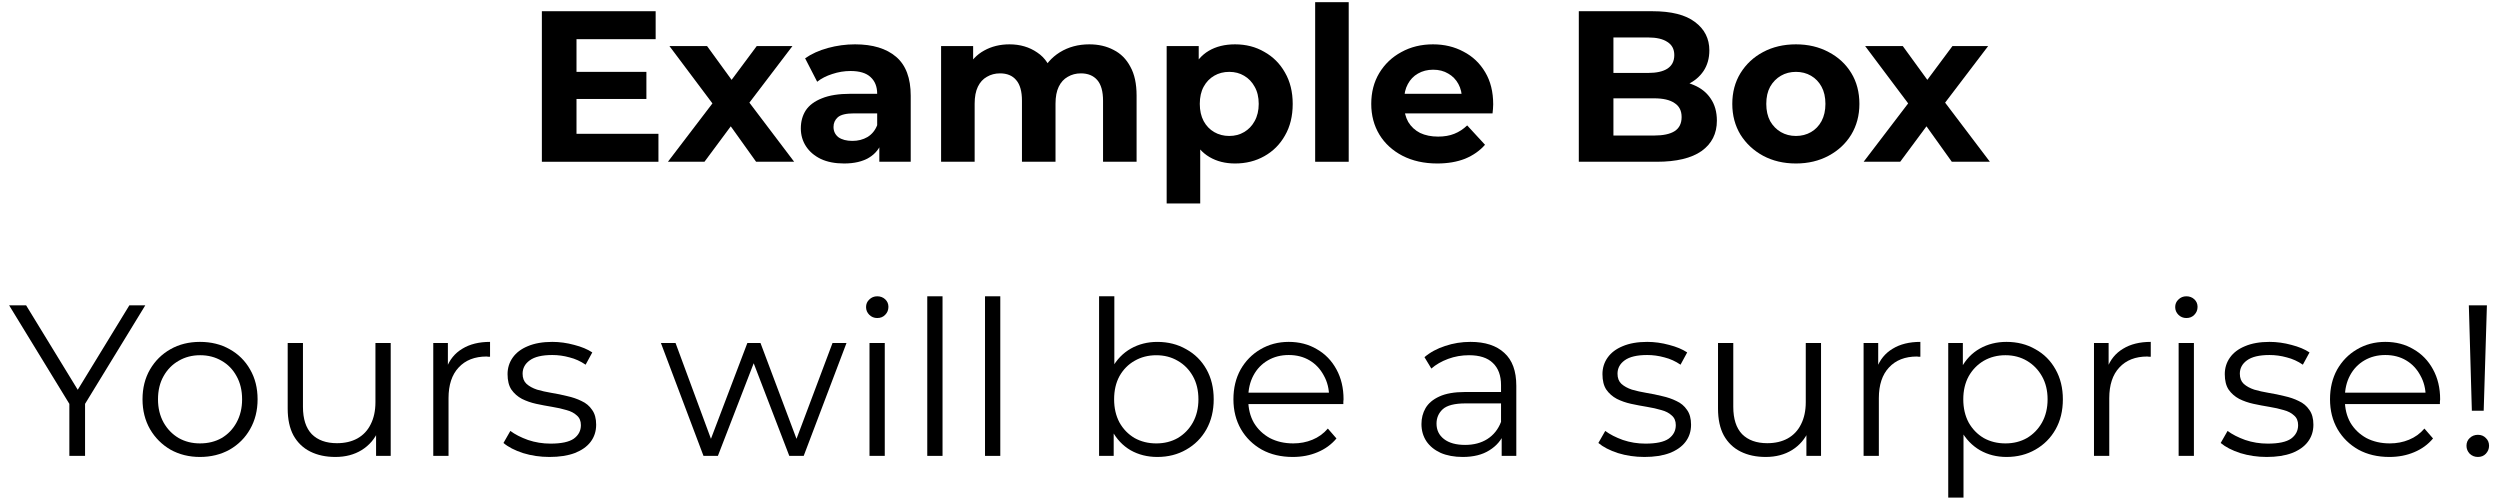
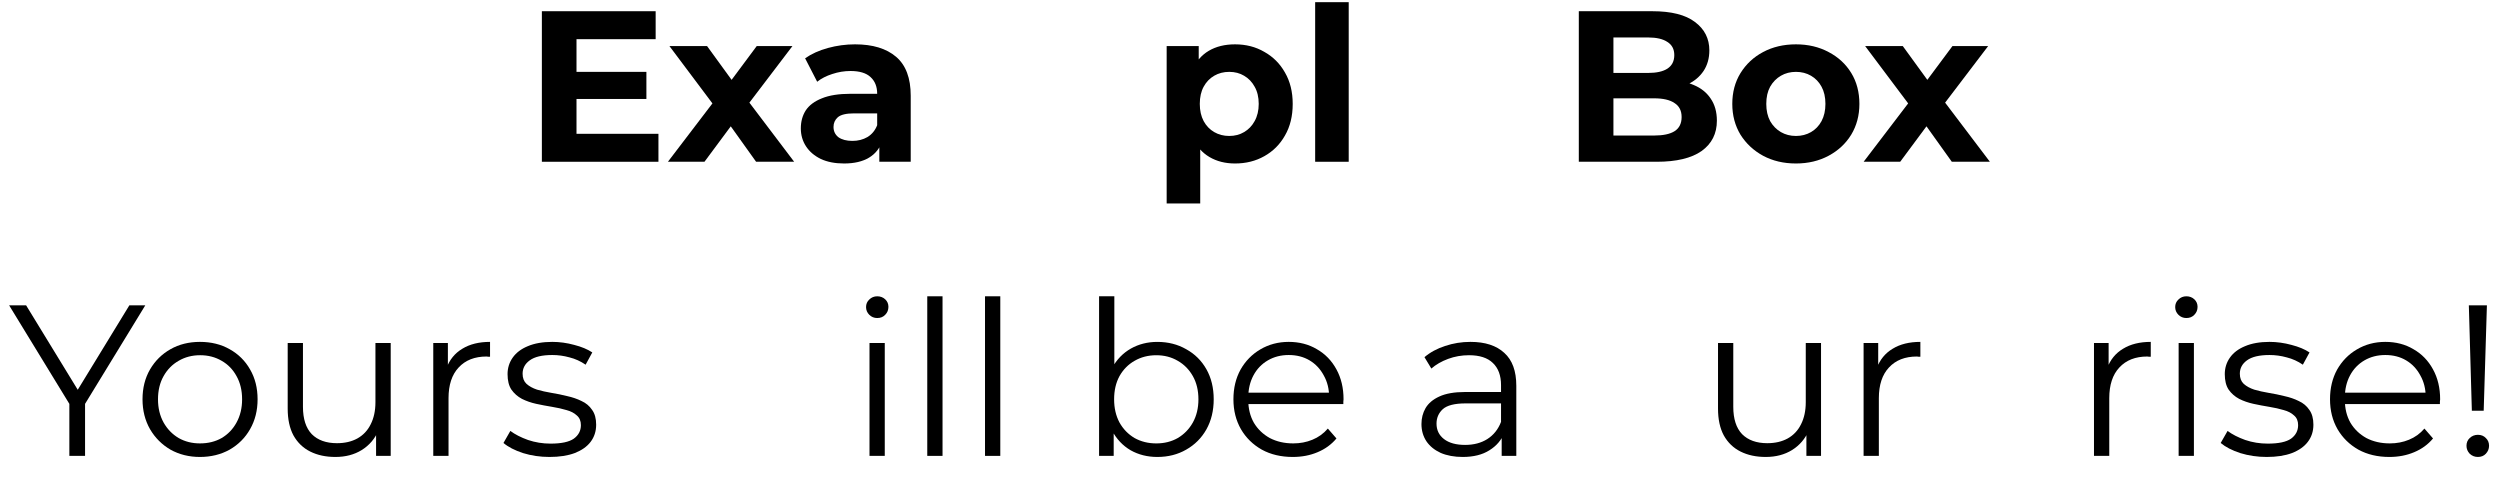
<svg xmlns="http://www.w3.org/2000/svg" width="170" height="34" viewBox="0 0 170 34" fill="none">
  <path d="M168.086 27.929L167.881 20.763H169.11L168.891 27.929H168.086ZM168.496 31.073C168.281 31.073 168.096 31 167.94 30.854C167.794 30.698 167.721 30.518 167.721 30.313C167.721 30.098 167.794 29.923 167.94 29.786C168.096 29.64 168.281 29.567 168.496 29.567C168.72 29.567 168.9 29.64 169.037 29.786C169.183 29.923 169.256 30.098 169.256 30.313C169.256 30.518 169.183 30.698 169.037 30.854C168.9 31 168.72 31.073 168.496 31.073Z" fill="black" />
  <path d="M162.477 31.073C161.678 31.073 160.976 30.907 160.371 30.576C159.767 30.234 159.294 29.771 158.953 29.186C158.611 28.591 158.441 27.914 158.441 27.153C158.441 26.393 158.602 25.72 158.923 25.135C159.255 24.55 159.703 24.092 160.269 23.76C160.844 23.419 161.488 23.248 162.199 23.248C162.921 23.248 163.56 23.414 164.115 23.746C164.681 24.067 165.124 24.526 165.446 25.12C165.768 25.706 165.929 26.383 165.929 27.153C165.929 27.202 165.924 27.256 165.914 27.314C165.914 27.363 165.914 27.417 165.914 27.475H159.231V26.7H165.358L164.949 27.007C164.949 26.451 164.827 25.959 164.583 25.53C164.349 25.091 164.028 24.75 163.618 24.506C163.209 24.262 162.736 24.141 162.199 24.141C161.673 24.141 161.2 24.262 160.781 24.506C160.362 24.75 160.035 25.091 159.801 25.53C159.567 25.969 159.45 26.471 159.45 27.036V27.197C159.45 27.782 159.577 28.299 159.83 28.747C160.093 29.186 160.454 29.532 160.912 29.786C161.38 30.03 161.912 30.151 162.507 30.151C162.975 30.151 163.408 30.069 163.808 29.903C164.218 29.737 164.569 29.484 164.861 29.142L165.446 29.815C165.105 30.225 164.676 30.537 164.159 30.751C163.652 30.966 163.092 31.073 162.477 31.073Z" fill="black" />
  <path d="M154.137 31.073C153.503 31.073 152.904 30.985 152.338 30.81C151.773 30.624 151.329 30.395 151.007 30.122L151.475 29.303C151.787 29.537 152.187 29.742 152.674 29.918C153.162 30.083 153.674 30.166 154.21 30.166C154.941 30.166 155.468 30.054 155.79 29.83C156.111 29.596 156.272 29.289 156.272 28.908C156.272 28.626 156.18 28.406 155.994 28.25C155.819 28.084 155.585 27.963 155.292 27.885C155 27.797 154.673 27.724 154.312 27.665C153.952 27.607 153.591 27.538 153.23 27.46C152.879 27.383 152.557 27.27 152.265 27.124C151.972 26.968 151.734 26.759 151.548 26.495C151.373 26.232 151.285 25.881 151.285 25.442C151.285 25.023 151.402 24.648 151.636 24.316C151.87 23.985 152.211 23.726 152.66 23.541C153.118 23.346 153.674 23.248 154.327 23.248C154.824 23.248 155.322 23.317 155.819 23.453C156.316 23.58 156.726 23.751 157.047 23.965L156.594 24.799C156.253 24.565 155.887 24.399 155.497 24.302C155.107 24.194 154.717 24.141 154.327 24.141C153.635 24.141 153.123 24.262 152.791 24.506C152.47 24.74 152.309 25.043 152.309 25.413C152.309 25.706 152.397 25.935 152.572 26.1C152.757 26.266 152.996 26.398 153.289 26.495C153.591 26.583 153.918 26.656 154.269 26.715C154.629 26.773 154.985 26.846 155.336 26.934C155.697 27.012 156.024 27.124 156.316 27.27C156.618 27.407 156.857 27.607 157.033 27.87C157.218 28.123 157.311 28.46 157.311 28.879C157.311 29.328 157.184 29.718 156.93 30.049C156.687 30.371 156.326 30.624 155.848 30.81C155.38 30.985 154.81 31.073 154.137 31.073Z" fill="black" />
  <path d="M148.147 31V23.322H149.186V31H148.147ZM148.674 21.626C148.459 21.626 148.279 21.552 148.133 21.406C147.986 21.26 147.913 21.084 147.913 20.88C147.913 20.675 147.986 20.504 148.133 20.368C148.279 20.222 148.459 20.148 148.674 20.148C148.888 20.148 149.069 20.217 149.215 20.353C149.361 20.49 149.434 20.66 149.434 20.865C149.434 21.08 149.361 21.26 149.215 21.406C149.078 21.552 148.898 21.626 148.674 21.626Z" fill="black" />
  <path d="M142.391 31V23.322H143.386V25.413L143.284 25.047C143.498 24.462 143.859 24.019 144.366 23.716C144.873 23.404 145.502 23.248 146.252 23.248V24.258C146.213 24.258 146.174 24.258 146.135 24.258C146.096 24.248 146.057 24.243 146.018 24.243C145.209 24.243 144.575 24.492 144.117 24.989C143.659 25.476 143.43 26.174 143.43 27.08V31H142.391Z" fill="black" />
-   <path d="M136.443 31.073C135.78 31.073 135.18 30.922 134.644 30.619C134.108 30.308 133.679 29.864 133.357 29.289C133.045 28.704 132.889 27.992 132.889 27.153C132.889 26.315 133.045 25.608 133.357 25.033C133.669 24.448 134.093 24.004 134.629 23.702C135.166 23.4 135.77 23.248 136.443 23.248C137.174 23.248 137.827 23.414 138.403 23.746C138.988 24.067 139.446 24.526 139.777 25.12C140.109 25.706 140.275 26.383 140.275 27.153C140.275 27.933 140.109 28.616 139.777 29.201C139.446 29.786 138.988 30.244 138.403 30.576C137.827 30.907 137.174 31.073 136.443 31.073ZM132.48 33.837V23.322H133.474V25.632L133.372 27.168L133.518 28.718V33.837H132.48ZM136.37 30.151C136.916 30.151 137.403 30.03 137.832 29.786C138.261 29.532 138.603 29.181 138.856 28.733C139.11 28.275 139.236 27.748 139.236 27.153C139.236 26.559 139.11 26.037 138.856 25.588C138.603 25.14 138.261 24.789 137.832 24.535C137.403 24.282 136.916 24.155 136.37 24.155C135.824 24.155 135.331 24.282 134.893 24.535C134.464 24.789 134.122 25.14 133.869 25.588C133.625 26.037 133.503 26.559 133.503 27.153C133.503 27.748 133.625 28.275 133.869 28.733C134.122 29.181 134.464 29.532 134.893 29.786C135.331 30.03 135.824 30.151 136.37 30.151Z" fill="black" />
  <path d="M126.724 31V23.322H127.718V25.413L127.616 25.047C127.83 24.462 128.191 24.019 128.698 23.716C129.205 23.404 129.834 23.248 130.585 23.248V24.258C130.546 24.258 130.507 24.258 130.468 24.258C130.429 24.248 130.39 24.243 130.351 24.243C129.542 24.243 128.908 24.492 128.45 24.989C127.991 25.476 127.762 26.174 127.762 27.08V31H126.724Z" fill="black" />
  <path d="M120.071 31.073C119.418 31.073 118.848 30.951 118.36 30.707C117.873 30.464 117.492 30.098 117.219 29.61C116.956 29.123 116.825 28.514 116.825 27.782V23.322H117.863V27.665C117.863 28.484 118.063 29.104 118.463 29.523C118.872 29.932 119.442 30.137 120.174 30.137C120.71 30.137 121.173 30.03 121.563 29.815C121.963 29.591 122.265 29.269 122.47 28.85C122.684 28.431 122.792 27.929 122.792 27.344V23.322H123.83V31H122.835V28.894L122.996 29.274C122.753 29.84 122.372 30.283 121.856 30.605C121.349 30.917 120.754 31.073 120.071 31.073Z" fill="black" />
-   <path d="M111.819 31.073C111.185 31.073 110.585 30.985 110.02 30.81C109.454 30.624 109.011 30.395 108.689 30.122L109.157 29.303C109.469 29.537 109.869 29.742 110.356 29.918C110.844 30.083 111.356 30.166 111.892 30.166C112.623 30.166 113.15 30.054 113.471 29.83C113.793 29.596 113.954 29.289 113.954 28.908C113.954 28.626 113.861 28.406 113.676 28.25C113.501 28.084 113.267 27.963 112.974 27.885C112.682 27.797 112.355 27.724 111.994 27.665C111.633 27.607 111.273 27.538 110.912 27.46C110.561 27.383 110.239 27.27 109.947 27.124C109.654 26.968 109.415 26.759 109.23 26.495C109.055 26.232 108.967 25.881 108.967 25.442C108.967 25.023 109.084 24.648 109.318 24.316C109.552 23.985 109.893 23.726 110.342 23.541C110.8 23.346 111.356 23.248 112.009 23.248C112.506 23.248 113.003 23.317 113.501 23.453C113.998 23.58 114.407 23.751 114.729 23.965L114.276 24.799C113.934 24.565 113.569 24.399 113.179 24.302C112.789 24.194 112.399 24.141 112.009 24.141C111.317 24.141 110.805 24.262 110.473 24.506C110.151 24.74 109.991 25.043 109.991 25.413C109.991 25.706 110.078 25.935 110.254 26.1C110.439 26.266 110.678 26.398 110.97 26.495C111.273 26.583 111.599 26.656 111.95 26.715C112.311 26.773 112.667 26.846 113.018 26.934C113.379 27.012 113.705 27.124 113.998 27.27C114.3 27.407 114.539 27.607 114.714 27.87C114.9 28.123 114.992 28.46 114.992 28.879C114.992 29.328 114.866 29.718 114.612 30.049C114.368 30.371 114.008 30.624 113.53 30.81C113.062 30.985 112.491 31.073 111.819 31.073Z" fill="black" />
  <path d="M102.114 31V29.303L102.07 29.025V26.188C102.07 25.535 101.885 25.033 101.514 24.682C101.154 24.331 100.613 24.155 99.891 24.155C99.394 24.155 98.921 24.238 98.472 24.404C98.024 24.57 97.644 24.789 97.332 25.062L96.864 24.287C97.254 23.955 97.722 23.702 98.268 23.526C98.814 23.341 99.389 23.248 99.993 23.248C100.988 23.248 101.753 23.497 102.29 23.994C102.836 24.482 103.109 25.228 103.109 26.232V31H102.114ZM99.467 31.073C98.892 31.073 98.39 30.98 97.961 30.795C97.541 30.6 97.22 30.337 96.995 30.005C96.771 29.664 96.659 29.274 96.659 28.835C96.659 28.436 96.752 28.075 96.937 27.753C97.132 27.422 97.444 27.158 97.873 26.963C98.312 26.759 98.897 26.656 99.628 26.656H102.275V27.431H99.657C98.916 27.431 98.399 27.563 98.107 27.826C97.824 28.089 97.683 28.416 97.683 28.806C97.683 29.245 97.853 29.596 98.195 29.859C98.536 30.122 99.014 30.254 99.628 30.254C100.213 30.254 100.715 30.122 101.134 29.859C101.563 29.586 101.875 29.196 102.07 28.689L102.304 29.406C102.109 29.913 101.768 30.317 101.28 30.619C100.803 30.922 100.198 31.073 99.467 31.073Z" fill="black" />
  <path d="M87.91 31.073C87.11 31.073 86.408 30.907 85.804 30.576C85.199 30.234 84.726 29.771 84.385 29.186C84.044 28.591 83.873 27.914 83.873 27.153C83.873 26.393 84.034 25.72 84.356 25.135C84.687 24.55 85.136 24.092 85.701 23.76C86.277 23.419 86.92 23.248 87.632 23.248C88.353 23.248 88.992 23.414 89.548 23.746C90.113 24.067 90.557 24.526 90.879 25.12C91.2 25.706 91.361 26.383 91.361 27.153C91.361 27.202 91.356 27.256 91.347 27.314C91.347 27.363 91.347 27.417 91.347 27.475H84.663V26.7H90.791L90.381 27.007C90.381 26.451 90.26 25.959 90.016 25.53C89.782 25.091 89.46 24.75 89.051 24.506C88.641 24.262 88.168 24.141 87.632 24.141C87.105 24.141 86.633 24.262 86.213 24.506C85.794 24.75 85.467 25.091 85.233 25.53C84.999 25.969 84.882 26.471 84.882 27.036V27.197C84.882 27.782 85.009 28.299 85.263 28.747C85.526 29.186 85.887 29.532 86.345 29.786C86.813 30.03 87.344 30.151 87.939 30.151C88.407 30.151 88.841 30.069 89.241 29.903C89.65 29.737 90.001 29.484 90.294 29.142L90.879 29.815C90.537 30.225 90.108 30.537 89.592 30.751C89.085 30.966 88.524 31.073 87.91 31.073Z" fill="black" />
  <path d="M78.7 31.073C78.027 31.073 77.423 30.922 76.886 30.62C76.35 30.308 75.926 29.859 75.614 29.274C75.302 28.689 75.146 27.983 75.146 27.154C75.146 26.315 75.302 25.608 75.614 25.033C75.936 24.448 76.365 24.005 76.901 23.702C77.437 23.4 78.037 23.249 78.7 23.249C79.431 23.249 80.084 23.415 80.66 23.746C81.245 24.068 81.703 24.521 82.034 25.106C82.366 25.691 82.532 26.374 82.532 27.154C82.532 27.924 82.366 28.607 82.034 29.201C81.703 29.786 81.245 30.245 80.66 30.576C80.084 30.908 79.431 31.073 78.7 31.073ZM74.737 31V20.148H75.775V25.589L75.629 27.139L75.731 28.689V31H74.737ZM78.627 30.152C79.173 30.152 79.66 30.03 80.089 29.786C80.518 29.533 80.86 29.182 81.113 28.733C81.367 28.275 81.493 27.749 81.493 27.154C81.493 26.549 81.367 26.023 81.113 25.574C80.86 25.126 80.518 24.78 80.089 24.536C79.66 24.282 79.173 24.156 78.627 24.156C78.081 24.156 77.588 24.282 77.15 24.536C76.721 24.78 76.379 25.126 76.126 25.574C75.882 26.023 75.76 26.549 75.76 27.154C75.76 27.749 75.882 28.275 76.126 28.733C76.379 29.182 76.721 29.533 77.15 29.786C77.588 30.03 78.081 30.152 78.627 30.152Z" fill="black" />
  <path d="M66.981 31V20.148H68.02V31H66.981Z" fill="black" />
  <path d="M63.054 31V20.148H64.092V31H63.054Z" fill="black" />
  <path d="M59.126 31V23.322H60.164V31H59.126ZM59.653 21.626C59.438 21.626 59.258 21.552 59.111 21.406C58.965 21.26 58.892 21.084 58.892 20.88C58.892 20.675 58.965 20.504 59.111 20.368C59.258 20.222 59.438 20.148 59.653 20.148C59.867 20.148 60.047 20.217 60.194 20.353C60.34 20.49 60.413 20.66 60.413 20.865C60.413 21.08 60.34 21.26 60.194 21.406C60.057 21.552 59.877 21.626 59.653 21.626Z" fill="black" />
-   <path d="M47.837 31L44.941 23.322H45.936L48.568 30.444H48.115L50.821 23.322H51.713L54.389 30.444H53.936L56.612 23.322H57.563L54.652 31H53.672L51.098 24.302H51.406L48.817 31H47.837Z" fill="black" />
  <path d="M37.365 31.073C36.732 31.073 36.132 30.985 35.567 30.81C35.001 30.624 34.557 30.395 34.236 30.122L34.704 29.303C35.016 29.537 35.416 29.742 35.903 29.918C36.391 30.083 36.902 30.166 37.439 30.166C38.17 30.166 38.696 30.054 39.018 29.83C39.34 29.596 39.501 29.289 39.501 28.908C39.501 28.626 39.408 28.406 39.223 28.25C39.047 28.084 38.813 27.963 38.521 27.885C38.228 27.797 37.902 27.724 37.541 27.665C37.18 27.607 36.819 27.538 36.459 27.46C36.108 27.383 35.786 27.27 35.493 27.124C35.201 26.968 34.962 26.759 34.777 26.495C34.601 26.232 34.514 25.881 34.514 25.442C34.514 25.023 34.631 24.648 34.865 24.316C35.099 23.985 35.44 23.726 35.888 23.541C36.347 23.346 36.902 23.248 37.556 23.248C38.053 23.248 38.55 23.317 39.047 23.453C39.545 23.58 39.954 23.751 40.276 23.965L39.822 24.799C39.481 24.565 39.116 24.399 38.726 24.302C38.336 24.194 37.946 24.141 37.556 24.141C36.863 24.141 36.352 24.262 36.02 24.506C35.698 24.74 35.537 25.043 35.537 25.413C35.537 25.706 35.625 25.935 35.801 26.1C35.986 26.266 36.225 26.398 36.517 26.495C36.819 26.583 37.146 26.656 37.497 26.715C37.858 26.773 38.214 26.846 38.565 26.934C38.925 27.012 39.252 27.124 39.545 27.27C39.847 27.407 40.086 27.607 40.261 27.87C40.447 28.123 40.539 28.46 40.539 28.879C40.539 29.328 40.412 29.718 40.159 30.049C39.915 30.371 39.554 30.624 39.077 30.81C38.609 30.985 38.038 31.073 37.365 31.073Z" fill="black" />
  <path d="M29.462 31V23.322H30.456V25.413L30.354 25.047C30.569 24.462 30.929 24.019 31.436 23.716C31.943 23.404 32.572 23.248 33.323 23.248V24.258C33.284 24.258 33.245 24.258 33.206 24.258C33.167 24.248 33.128 24.243 33.089 24.243C32.28 24.243 31.646 24.492 31.188 24.989C30.729 25.476 30.5 26.174 30.5 27.08V31H29.462Z" fill="black" />
  <path d="M22.809 31.073C22.156 31.073 21.586 30.951 21.098 30.707C20.611 30.464 20.23 30.098 19.957 29.61C19.694 29.123 19.563 28.514 19.563 27.782V23.322H20.601V27.665C20.601 28.484 20.801 29.104 21.201 29.523C21.61 29.932 22.18 30.137 22.912 30.137C23.448 30.137 23.911 30.03 24.301 29.815C24.701 29.591 25.003 29.269 25.208 28.85C25.422 28.431 25.53 27.929 25.53 27.344V23.322H26.568V31H25.573V28.894L25.734 29.274C25.491 29.84 25.11 30.283 24.594 30.605C24.087 30.917 23.492 31.073 22.809 31.073Z" fill="black" />
  <path d="M13.596 31.073C12.855 31.073 12.187 30.907 11.593 30.576C11.008 30.234 10.545 29.771 10.203 29.186C9.862 28.591 9.691 27.914 9.691 27.153C9.691 26.383 9.862 25.706 10.203 25.12C10.545 24.535 11.008 24.077 11.593 23.746C12.178 23.414 12.846 23.248 13.596 23.248C14.357 23.248 15.03 23.414 15.615 23.746C16.209 24.077 16.672 24.535 17.004 25.12C17.345 25.706 17.516 26.383 17.516 27.153C17.516 27.914 17.345 28.591 17.004 29.186C16.672 29.771 16.209 30.234 15.615 30.576C15.02 30.907 14.347 31.073 13.596 31.073ZM13.596 30.151C14.152 30.151 14.644 30.03 15.073 29.786C15.502 29.532 15.839 29.181 16.083 28.733C16.336 28.275 16.463 27.748 16.463 27.153C16.463 26.549 16.336 26.022 16.083 25.574C15.839 25.125 15.502 24.779 15.073 24.535C14.644 24.282 14.157 24.155 13.611 24.155C13.065 24.155 12.577 24.282 12.148 24.535C11.719 24.779 11.378 25.125 11.125 25.574C10.871 26.022 10.744 26.549 10.744 27.153C10.744 27.748 10.871 28.275 11.125 28.733C11.378 29.181 11.719 29.532 12.148 29.786C12.577 30.03 13.06 30.151 13.596 30.151Z" fill="black" />
  <path d="M4.716 31V27.198L4.965 27.87L0.621 20.763H1.776L5.594 27.008H4.979L8.796 20.763H9.879L5.535 27.87L5.784 27.198V31H4.716Z" fill="black" />
  <path d="M126.727 11L130.252 6.379L130.208 7.636L126.829 3.132H129.389L131.524 6.071L130.559 6.101L132.767 3.132H135.195L131.802 7.592V6.364L135.312 11H132.723L130.486 7.87L131.436 8.002L129.213 11H126.727Z" fill="black" />
  <path d="M122.125 11.117C121.286 11.117 120.541 10.941 119.887 10.59C119.244 10.239 118.732 9.762 118.352 9.157C117.981 8.543 117.796 7.846 117.796 7.066C117.796 6.276 117.981 5.579 118.352 4.974C118.732 4.36 119.244 3.882 119.887 3.541C120.541 3.19 121.286 3.015 122.125 3.015C122.954 3.015 123.695 3.19 124.348 3.541C125.001 3.882 125.513 4.355 125.884 4.96C126.254 5.564 126.439 6.266 126.439 7.066C126.439 7.846 126.254 8.543 125.884 9.157C125.513 9.762 125.001 10.239 124.348 10.59C123.695 10.941 122.954 11.117 122.125 11.117ZM122.125 9.245C122.505 9.245 122.846 9.157 123.149 8.982C123.451 8.806 123.69 8.558 123.865 8.236C124.041 7.904 124.129 7.514 124.129 7.066C124.129 6.608 124.041 6.218 123.865 5.896C123.69 5.574 123.451 5.325 123.149 5.15C122.846 4.974 122.505 4.887 122.125 4.887C121.745 4.887 121.403 4.974 121.101 5.15C120.799 5.325 120.555 5.574 120.37 5.896C120.194 6.218 120.107 6.608 120.107 7.066C120.107 7.514 120.194 7.904 120.37 8.236C120.555 8.558 120.799 8.806 121.101 8.982C121.403 9.157 121.745 9.245 122.125 9.245Z" fill="black" />
  <path d="M107.359 11V0.763H112.361C113.648 0.763 114.613 1.006 115.256 1.494C115.91 1.981 116.236 2.625 116.236 3.424C116.236 3.961 116.105 4.429 115.841 4.828C115.578 5.218 115.217 5.521 114.759 5.735C114.301 5.95 113.774 6.057 113.18 6.057L113.457 5.457C114.101 5.457 114.671 5.565 115.169 5.779C115.666 5.984 116.051 6.291 116.324 6.7C116.607 7.11 116.748 7.612 116.748 8.207C116.748 9.084 116.402 9.772 115.71 10.269C115.017 10.756 113.999 11 112.653 11H107.359ZM109.713 9.216H112.478C113.092 9.216 113.555 9.118 113.867 8.923C114.189 8.719 114.35 8.397 114.35 7.958C114.35 7.529 114.189 7.212 113.867 7.008C113.555 6.793 113.092 6.686 112.478 6.686H109.538V4.96H112.068C112.643 4.96 113.082 4.863 113.384 4.668C113.696 4.463 113.852 4.156 113.852 3.746C113.852 3.346 113.696 3.049 113.384 2.854C113.082 2.649 112.643 2.547 112.068 2.547H109.713V9.216Z" fill="black" />
-   <path d="M97.735 11.117C96.838 11.117 96.048 10.941 95.365 10.59C94.693 10.239 94.171 9.762 93.801 9.157C93.43 8.543 93.245 7.846 93.245 7.066C93.245 6.276 93.425 5.579 93.786 4.974C94.156 4.36 94.659 3.882 95.292 3.541C95.926 3.19 96.643 3.015 97.442 3.015C98.212 3.015 98.905 3.18 99.519 3.512C100.143 3.834 100.635 4.302 100.996 4.916C101.357 5.52 101.537 6.247 101.537 7.095C101.537 7.183 101.532 7.285 101.523 7.402C101.513 7.509 101.503 7.612 101.493 7.709H95.102V6.378H100.294L99.417 6.773C99.417 6.364 99.334 6.008 99.168 5.706C99.002 5.403 98.773 5.169 98.481 5.004C98.188 4.828 97.847 4.74 97.457 4.74C97.067 4.74 96.721 4.828 96.418 5.004C96.126 5.169 95.897 5.408 95.731 5.72C95.565 6.023 95.482 6.383 95.482 6.803V7.154C95.482 7.583 95.575 7.963 95.76 8.294C95.955 8.616 96.223 8.865 96.565 9.04C96.916 9.206 97.325 9.289 97.793 9.289C98.212 9.289 98.578 9.225 98.89 9.099C99.212 8.972 99.504 8.782 99.768 8.528L100.981 9.845C100.621 10.254 100.167 10.571 99.621 10.795C99.075 11.01 98.446 11.117 97.735 11.117Z" fill="black" />
  <path d="M89.431 11V0.148H91.712V11H89.431Z" fill="black" />
  <path d="M83.984 11.117C83.321 11.117 82.741 10.971 82.244 10.678C81.746 10.386 81.356 9.942 81.074 9.347C80.801 8.743 80.664 7.982 80.664 7.066C80.664 6.14 80.796 5.379 81.059 4.784C81.322 4.19 81.703 3.746 82.2 3.453C82.697 3.161 83.292 3.015 83.984 3.015C84.725 3.015 85.388 3.185 85.973 3.527C86.568 3.858 87.036 4.326 87.377 4.931C87.728 5.535 87.904 6.247 87.904 7.066C87.904 7.895 87.728 8.611 87.377 9.216C87.036 9.82 86.568 10.288 85.973 10.62C85.388 10.951 84.725 11.117 83.984 11.117ZM79.333 13.837V3.132H81.513V4.74L81.469 7.08L81.615 9.406V13.837H79.333ZM83.589 9.245C83.969 9.245 84.306 9.157 84.598 8.982C84.901 8.806 85.139 8.558 85.315 8.236C85.5 7.904 85.593 7.514 85.593 7.066C85.593 6.608 85.5 6.218 85.315 5.896C85.139 5.574 84.901 5.325 84.598 5.15C84.306 4.974 83.969 4.887 83.589 4.887C83.209 4.887 82.868 4.974 82.566 5.15C82.263 5.325 82.024 5.574 81.849 5.896C81.673 6.218 81.586 6.608 81.586 7.066C81.586 7.514 81.673 7.904 81.849 8.236C82.024 8.558 82.263 8.806 82.566 8.982C82.868 9.157 83.209 9.245 83.589 9.245Z" fill="black" />
-   <path d="M74.071 3.015C74.695 3.015 75.246 3.141 75.724 3.395C76.211 3.639 76.591 4.019 76.864 4.536C77.147 5.043 77.288 5.696 77.288 6.495V11H75.007V6.846C75.007 6.213 74.875 5.745 74.612 5.442C74.349 5.14 73.978 4.989 73.501 4.989C73.169 4.989 72.872 5.067 72.608 5.223C72.345 5.369 72.14 5.594 71.994 5.896C71.848 6.198 71.775 6.583 71.775 7.051V11H69.493V6.846C69.493 6.213 69.362 5.745 69.098 5.442C68.845 5.14 68.479 4.989 68.001 4.989C67.67 4.989 67.373 5.067 67.109 5.223C66.846 5.369 66.641 5.594 66.495 5.896C66.349 6.198 66.276 6.583 66.276 7.051V11H63.994V3.132H66.173V5.282L65.764 4.653C66.037 4.116 66.422 3.712 66.919 3.439C67.426 3.156 68.001 3.015 68.645 3.015C69.367 3.015 69.995 3.2 70.532 3.57C71.078 3.931 71.438 4.487 71.614 5.238L70.809 5.018C71.073 4.404 71.492 3.917 72.067 3.556C72.652 3.195 73.32 3.015 74.071 3.015Z" fill="black" />
  <path d="M59.794 11V9.464L59.648 9.128V6.378C59.648 5.891 59.497 5.511 59.194 5.238C58.902 4.965 58.449 4.828 57.834 4.828C57.415 4.828 57.001 4.896 56.591 5.033C56.191 5.16 55.85 5.335 55.568 5.559L54.748 3.965C55.178 3.663 55.694 3.429 56.299 3.263C56.903 3.098 57.517 3.015 58.142 3.015C59.341 3.015 60.272 3.297 60.935 3.863C61.598 4.428 61.929 5.311 61.929 6.51V11H59.794ZM57.396 11.117C56.781 11.117 56.255 11.014 55.816 10.81C55.377 10.595 55.041 10.308 54.807 9.947C54.573 9.586 54.456 9.182 54.456 8.733C54.456 8.265 54.568 7.856 54.792 7.505C55.026 7.154 55.392 6.881 55.889 6.686C56.386 6.481 57.035 6.378 57.834 6.378H59.926V7.709H58.083C57.547 7.709 57.176 7.797 56.971 7.973C56.776 8.148 56.679 8.367 56.679 8.631C56.679 8.923 56.791 9.157 57.015 9.333C57.249 9.498 57.566 9.581 57.966 9.581C58.346 9.581 58.688 9.494 58.99 9.318C59.292 9.133 59.511 8.865 59.648 8.514L59.999 9.567C59.833 10.074 59.531 10.459 59.092 10.722C58.653 10.985 58.088 11.117 57.396 11.117Z" fill="black" />
  <path d="M45.418 11L48.943 6.379L48.899 7.636L45.521 3.132H48.08L50.215 6.071L49.25 6.101L51.458 3.132H53.886L50.493 7.592V6.364L54.003 11H51.415L49.177 7.87L50.128 8.002L47.904 11H45.418Z" fill="black" />
  <path d="M39.027 4.887H43.955V6.73H39.027V4.887ZM39.202 9.099H44.774V11H36.847V0.763H44.584V2.664H39.202V9.099Z" fill="black" />
</svg>